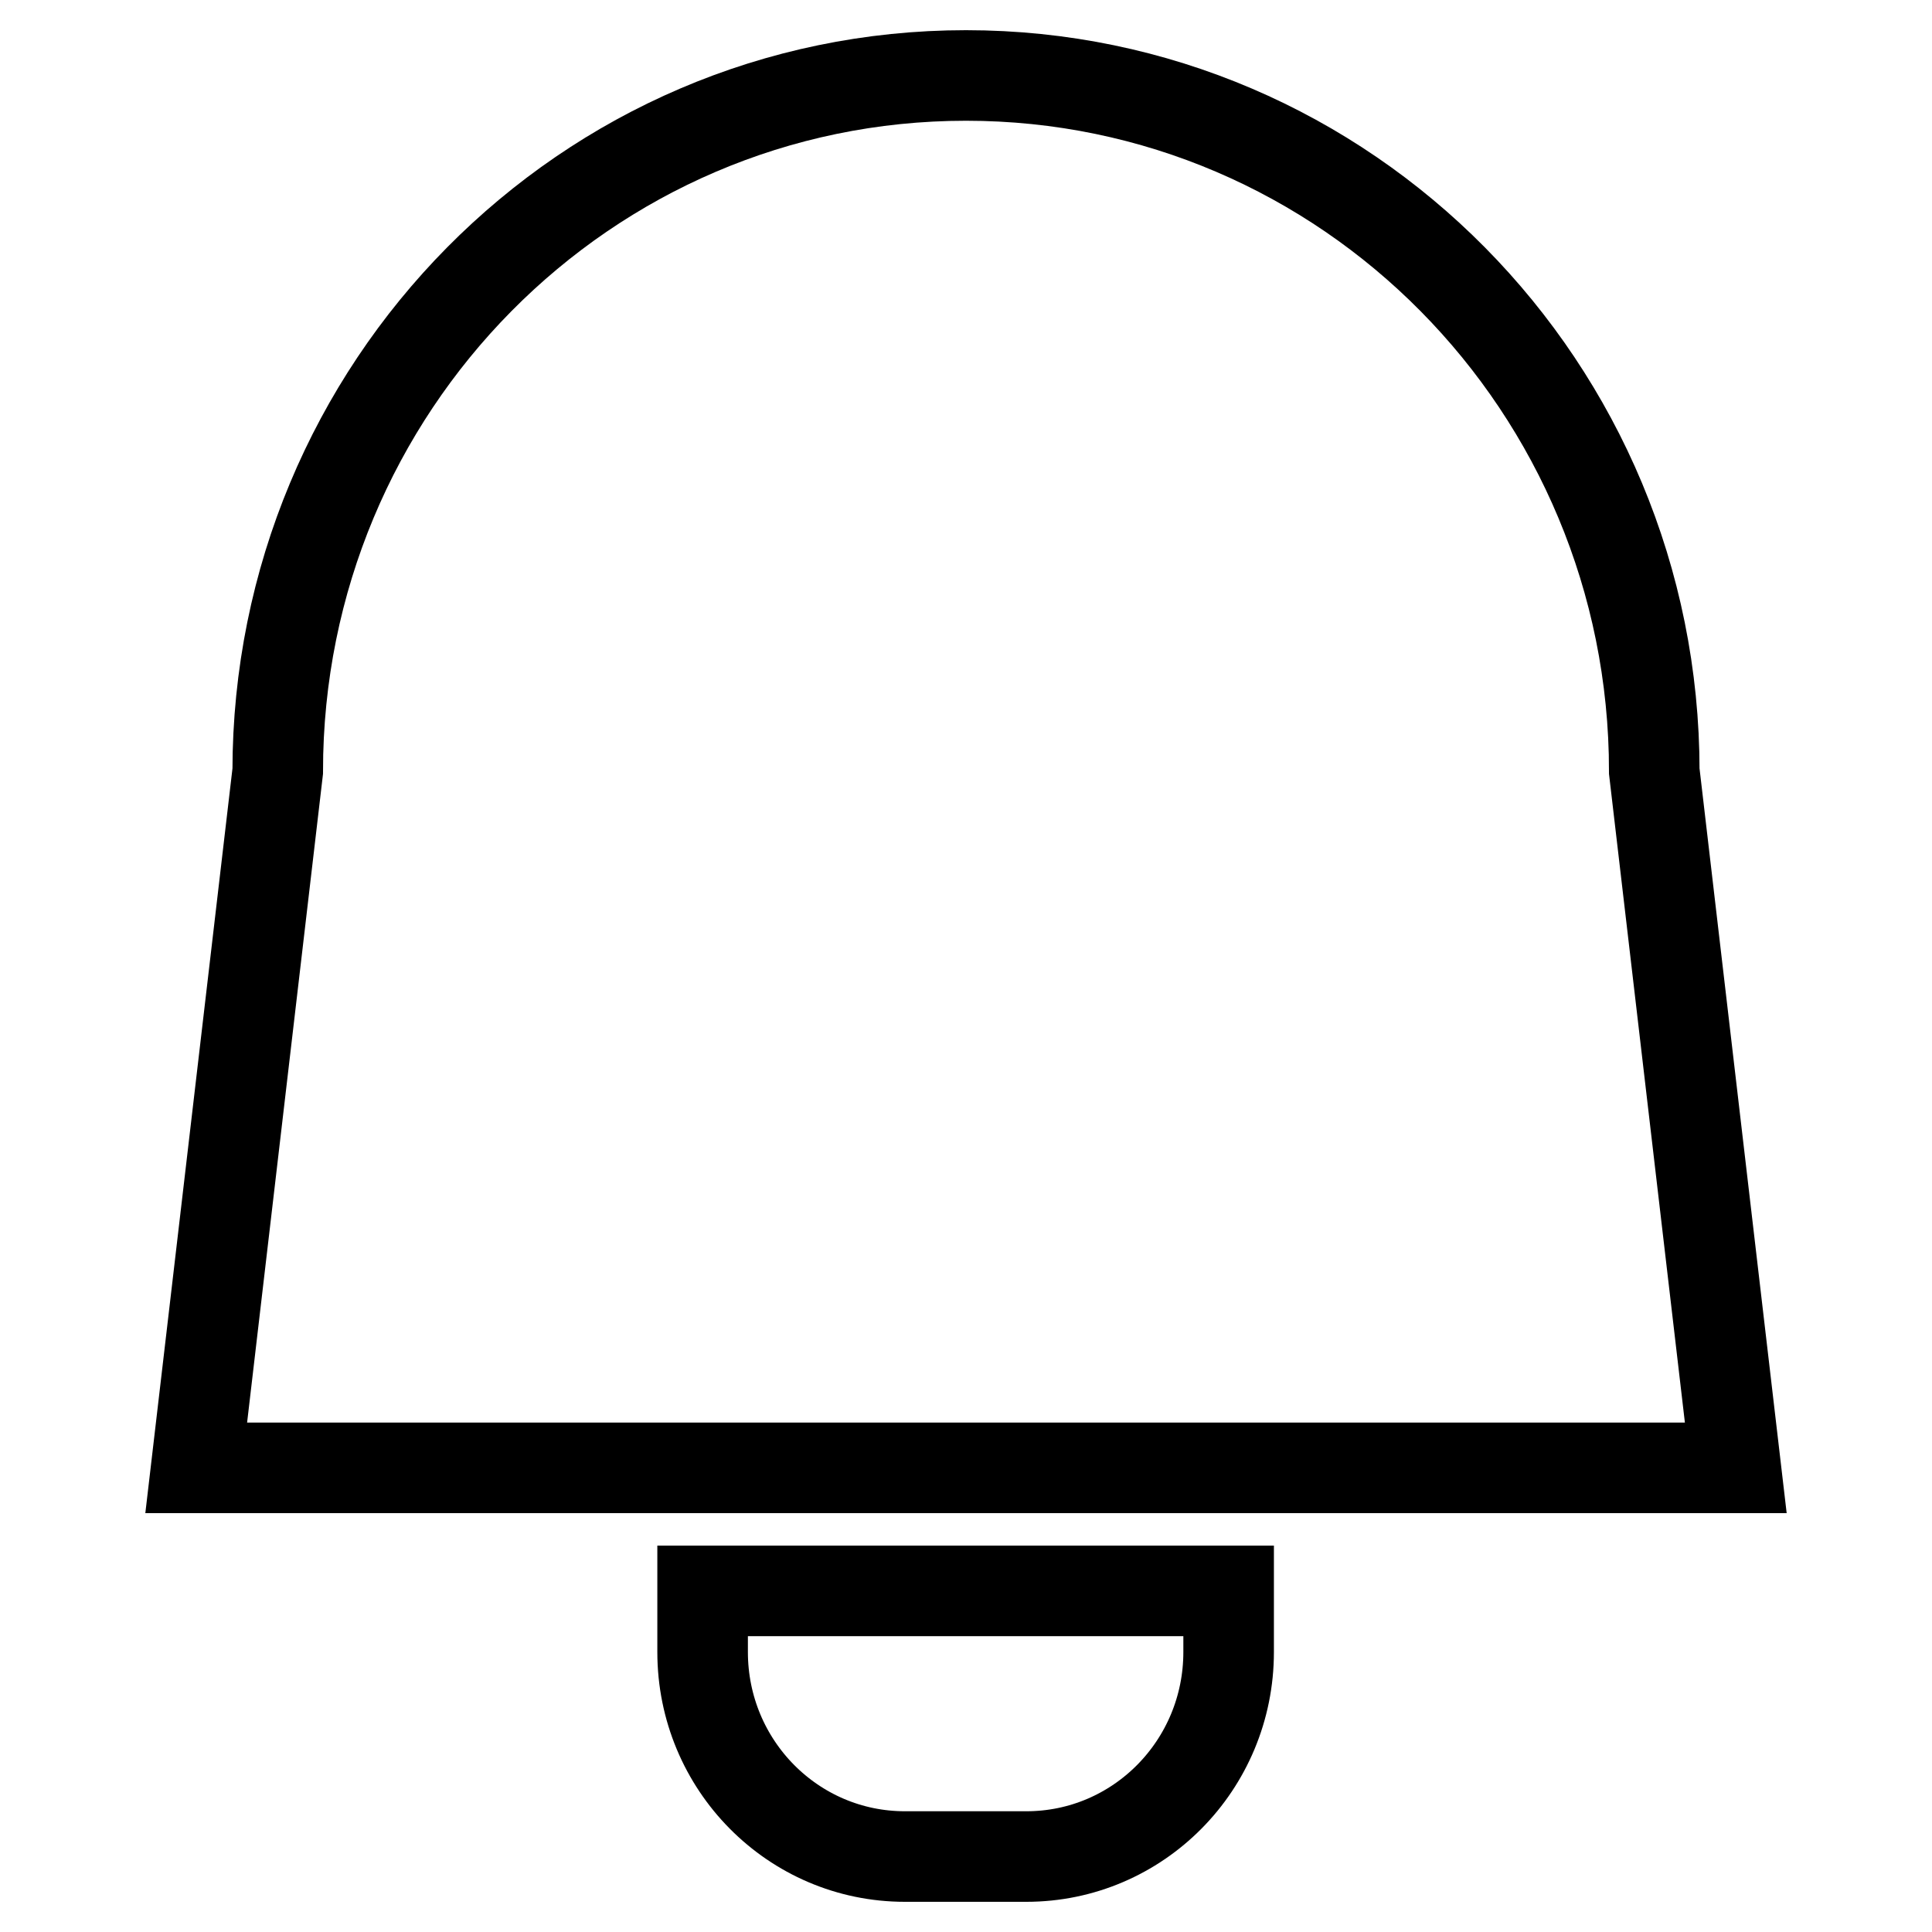
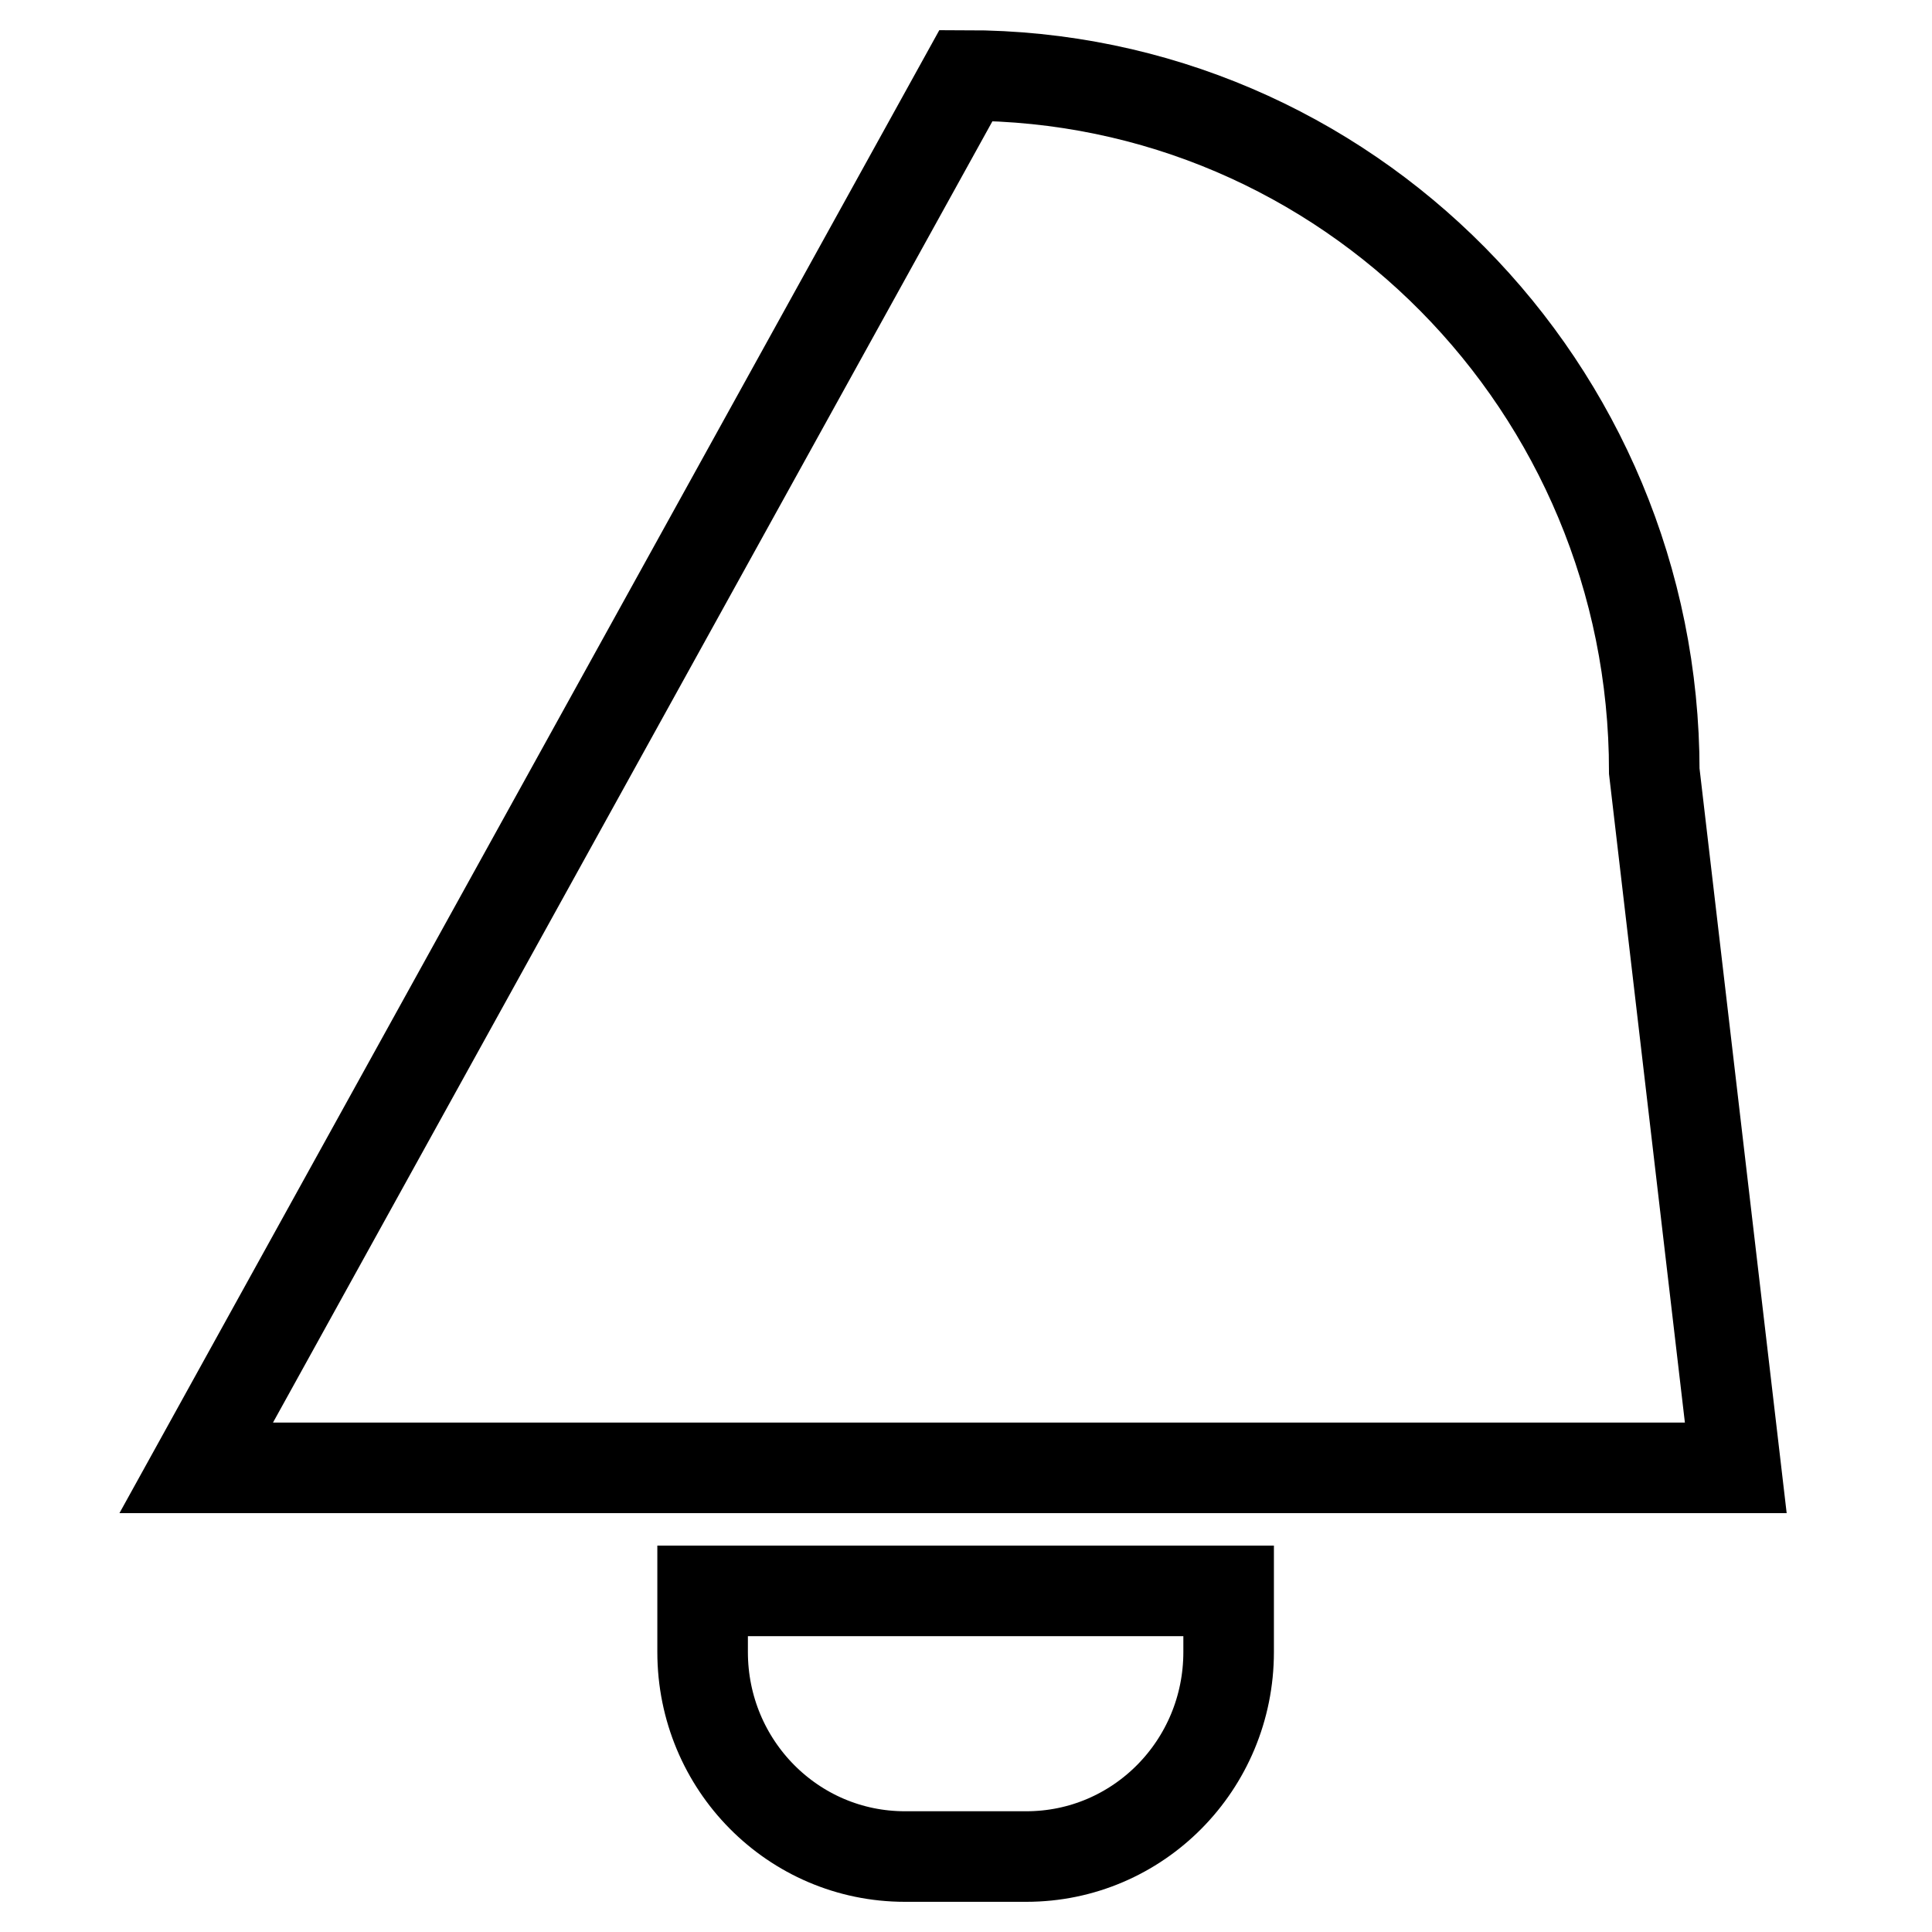
<svg xmlns="http://www.w3.org/2000/svg" version="1.1" x="0px" y="0px" viewBox="0 0 256 256" enable-background="new 0 0 256 256" xml:space="preserve">
  <g>
    <g>
-       <path stroke-width="12" fill-opacity="0" stroke="#000000" d="M219.2,102.2c0-50.9-40.8-92.2-91.2-92.2c-50.4,0-91.2,41.3-91.2,92.2L26,194.5H230L219.2,102.2z M93.1,218.9c0,15,12,27.1,26.8,27.1h16.1c14.8,0,26.8-12.1,26.8-27.1v-8.1H93.1V218.9z" />
+       <path stroke-width="12" fill-opacity="0" stroke="#000000" d="M219.2,102.2c0-50.9-40.8-92.2-91.2-92.2L26,194.5H230L219.2,102.2z M93.1,218.9c0,15,12,27.1,26.8,27.1h16.1c14.8,0,26.8-12.1,26.8-27.1v-8.1H93.1V218.9z" />
    </g>
  </g>
</svg>